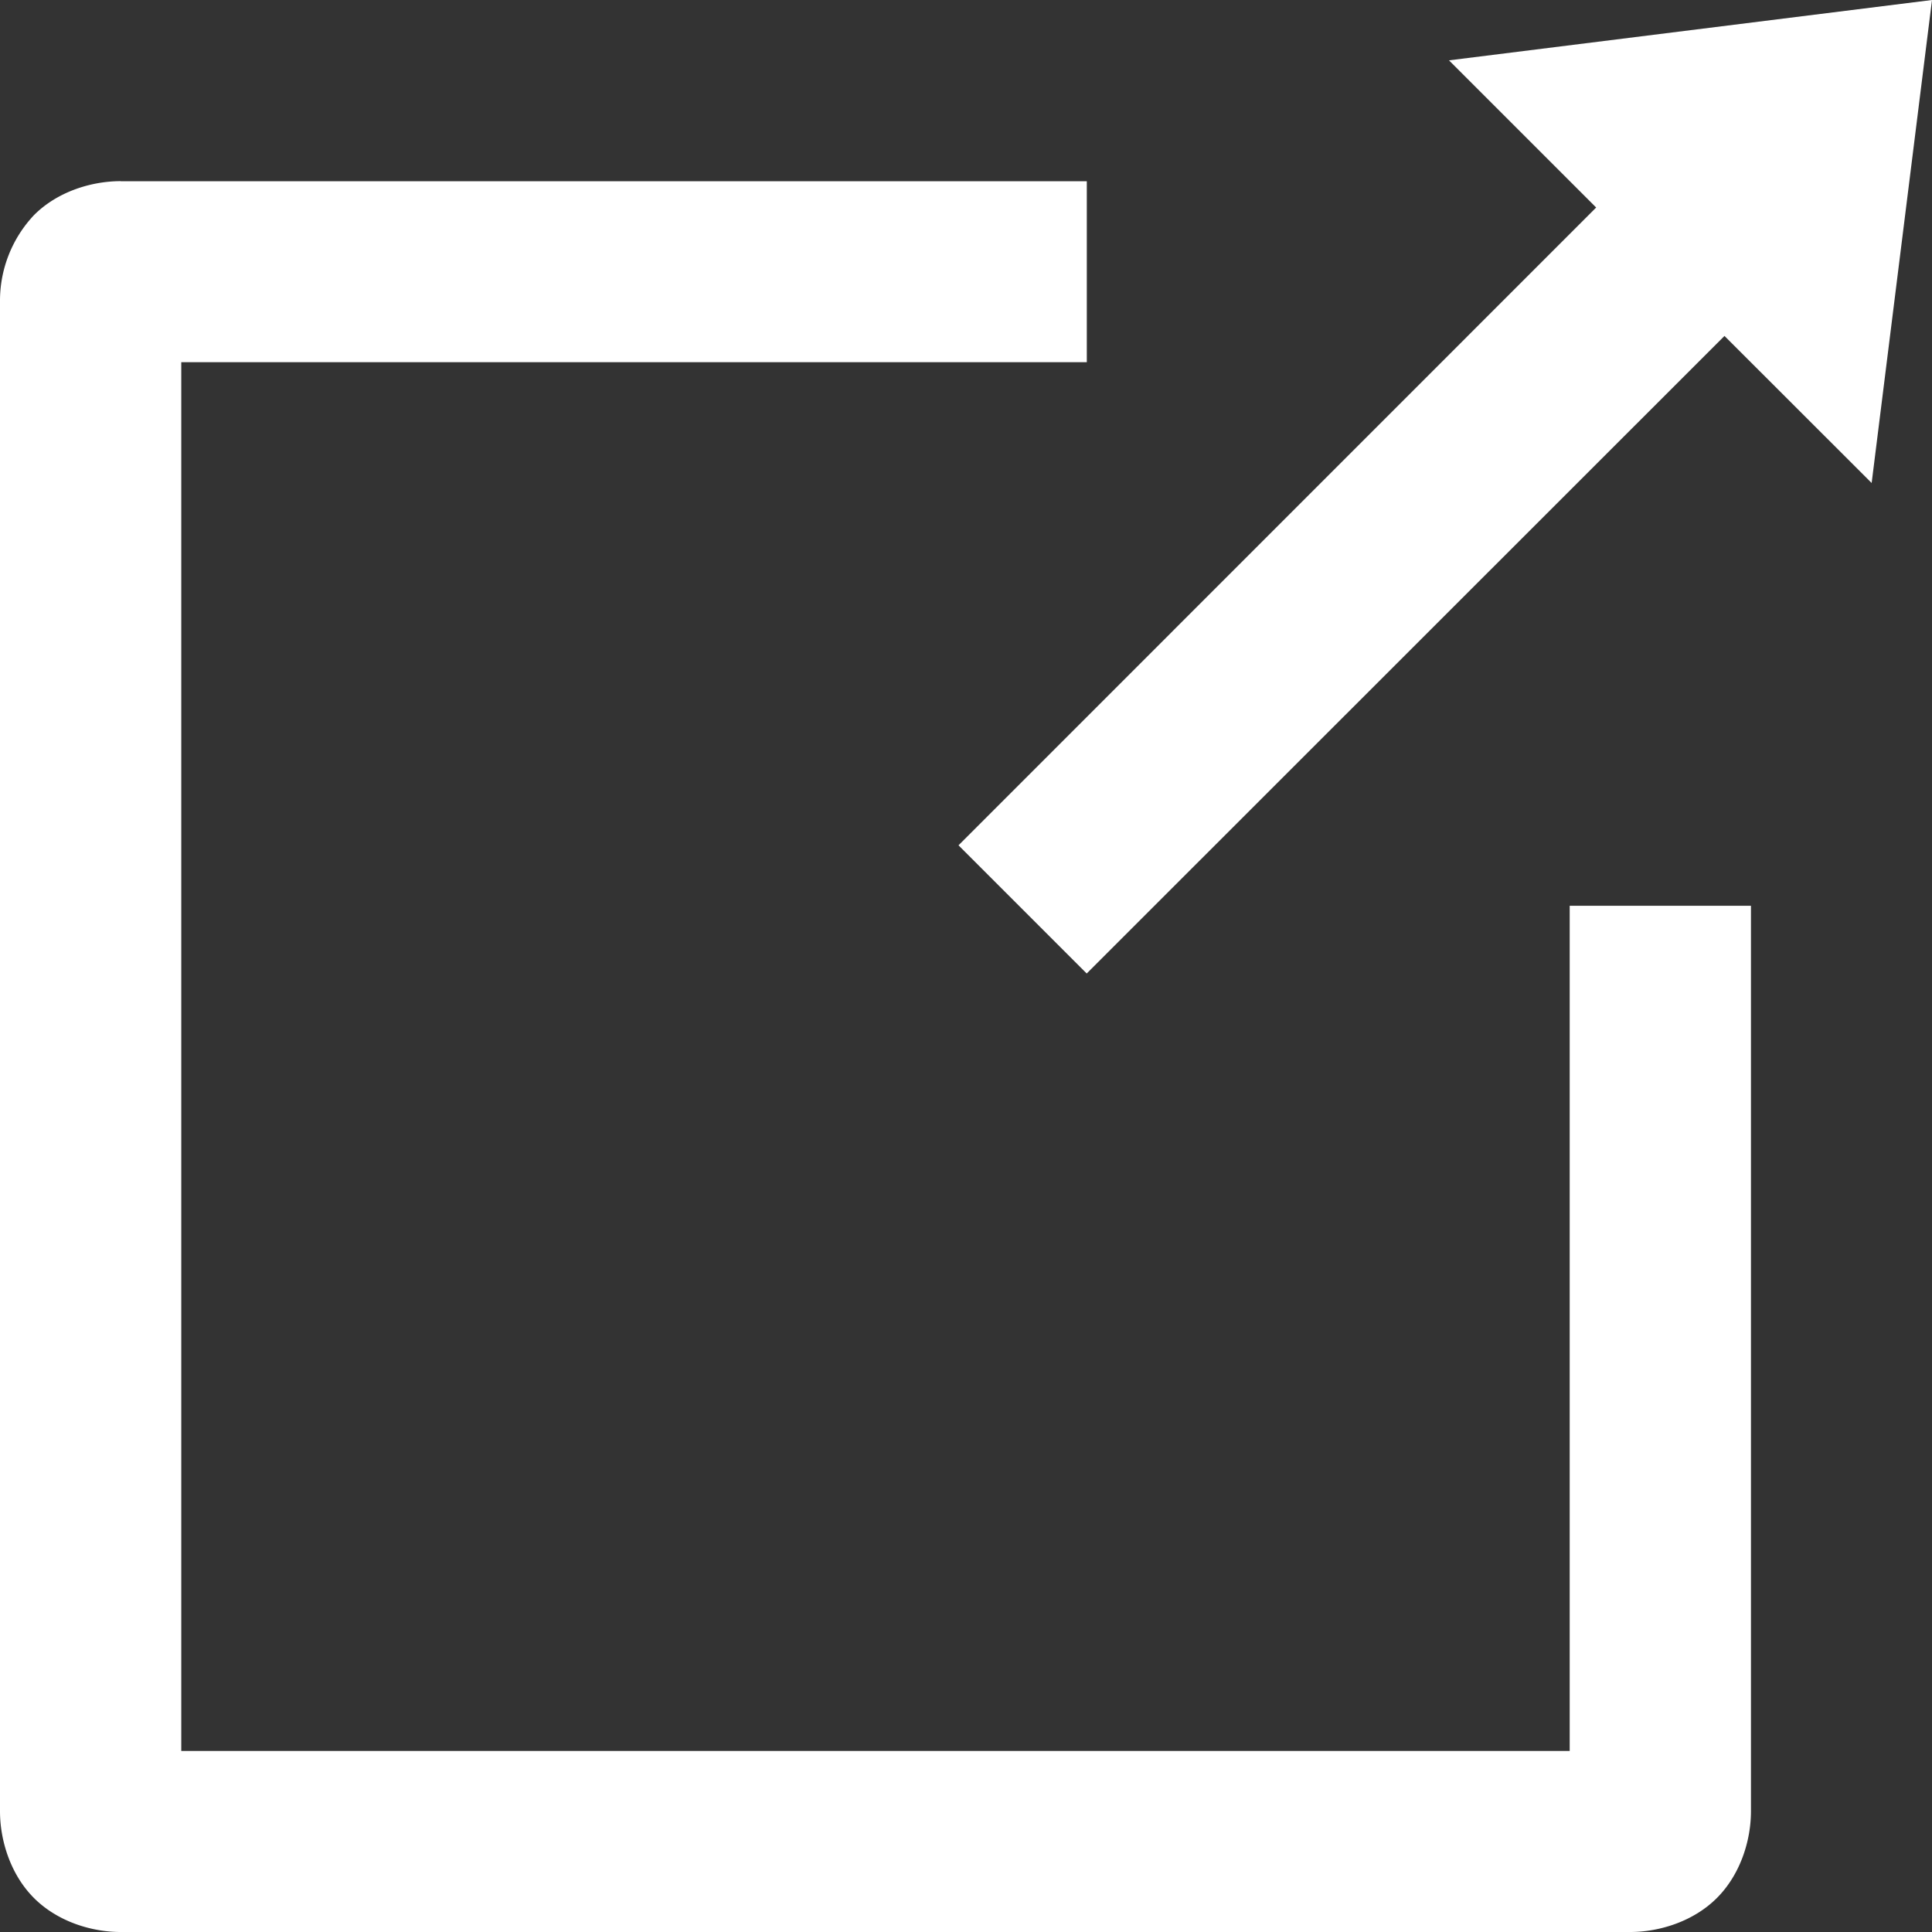
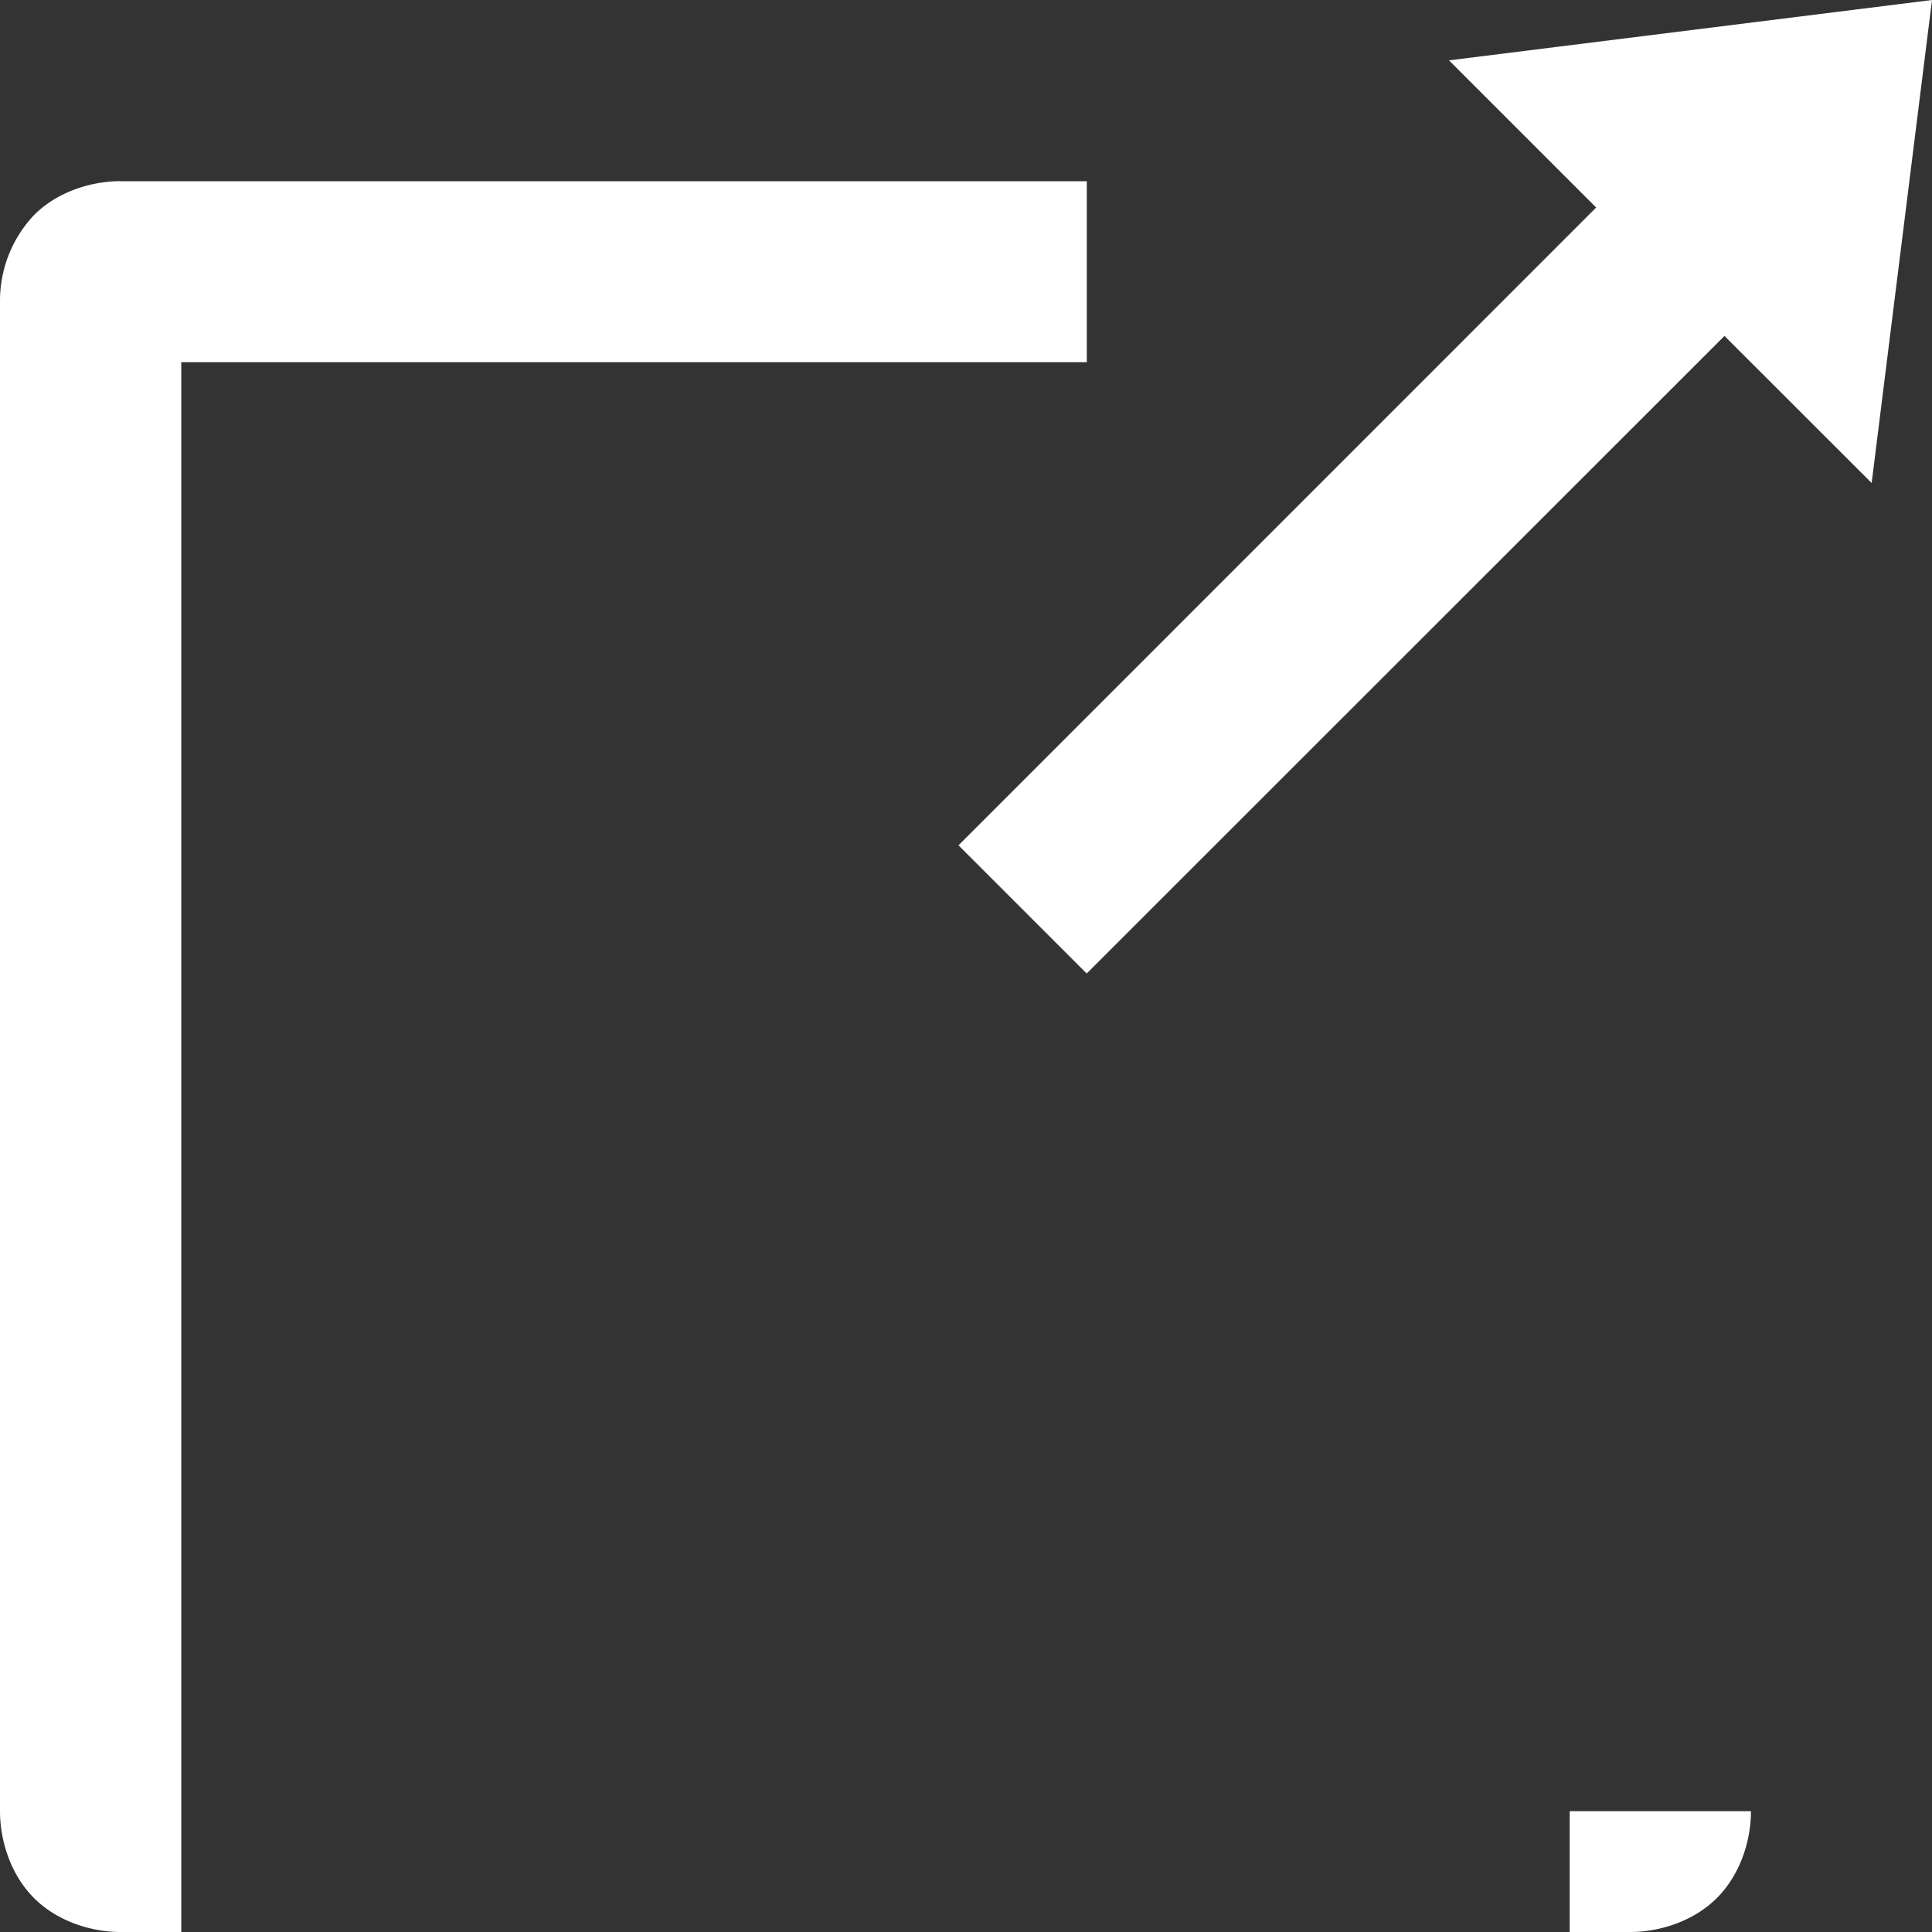
<svg xmlns="http://www.w3.org/2000/svg" width="17" height="17" viewBox="0 0 17 17">
  <rect x="0" y="0" width="17" height="17" fill="#333333" stroke="none" />
-   <path fill="#FFF" fill-rule="nonzero" d="M17 0l-4.25.531 1.295 1.295-5.611 5.612 1.128 1.128 5.612-5.61 1.295 1.294L17 0zM1.062 1.594c-.256 0-.556.091-.763.299A1.099 1.099 0 0 0 0 2.656v13.281c0 .257.092.557.299.764.208.208.507.299.763.299h13.282c.256 0 .556-.092.763-.299.208-.208.3-.507.3-.764V7.97h-1.595v7.437H1.595V3.187h7.968V1.595h-8.5z" />
+   <path fill="#FFF" fill-rule="nonzero" d="M17 0l-4.25.531 1.295 1.295-5.611 5.612 1.128 1.128 5.612-5.61 1.295 1.294L17 0zM1.062 1.594c-.256 0-.556.091-.763.299A1.099 1.099 0 0 0 0 2.656v13.281c0 .257.092.557.299.764.208.208.507.299.763.299h13.282c.256 0 .556-.092.763-.299.208-.208.3-.507.3-.764h-1.595v7.437H1.595V3.187h7.968V1.595h-8.5z" />
</svg>